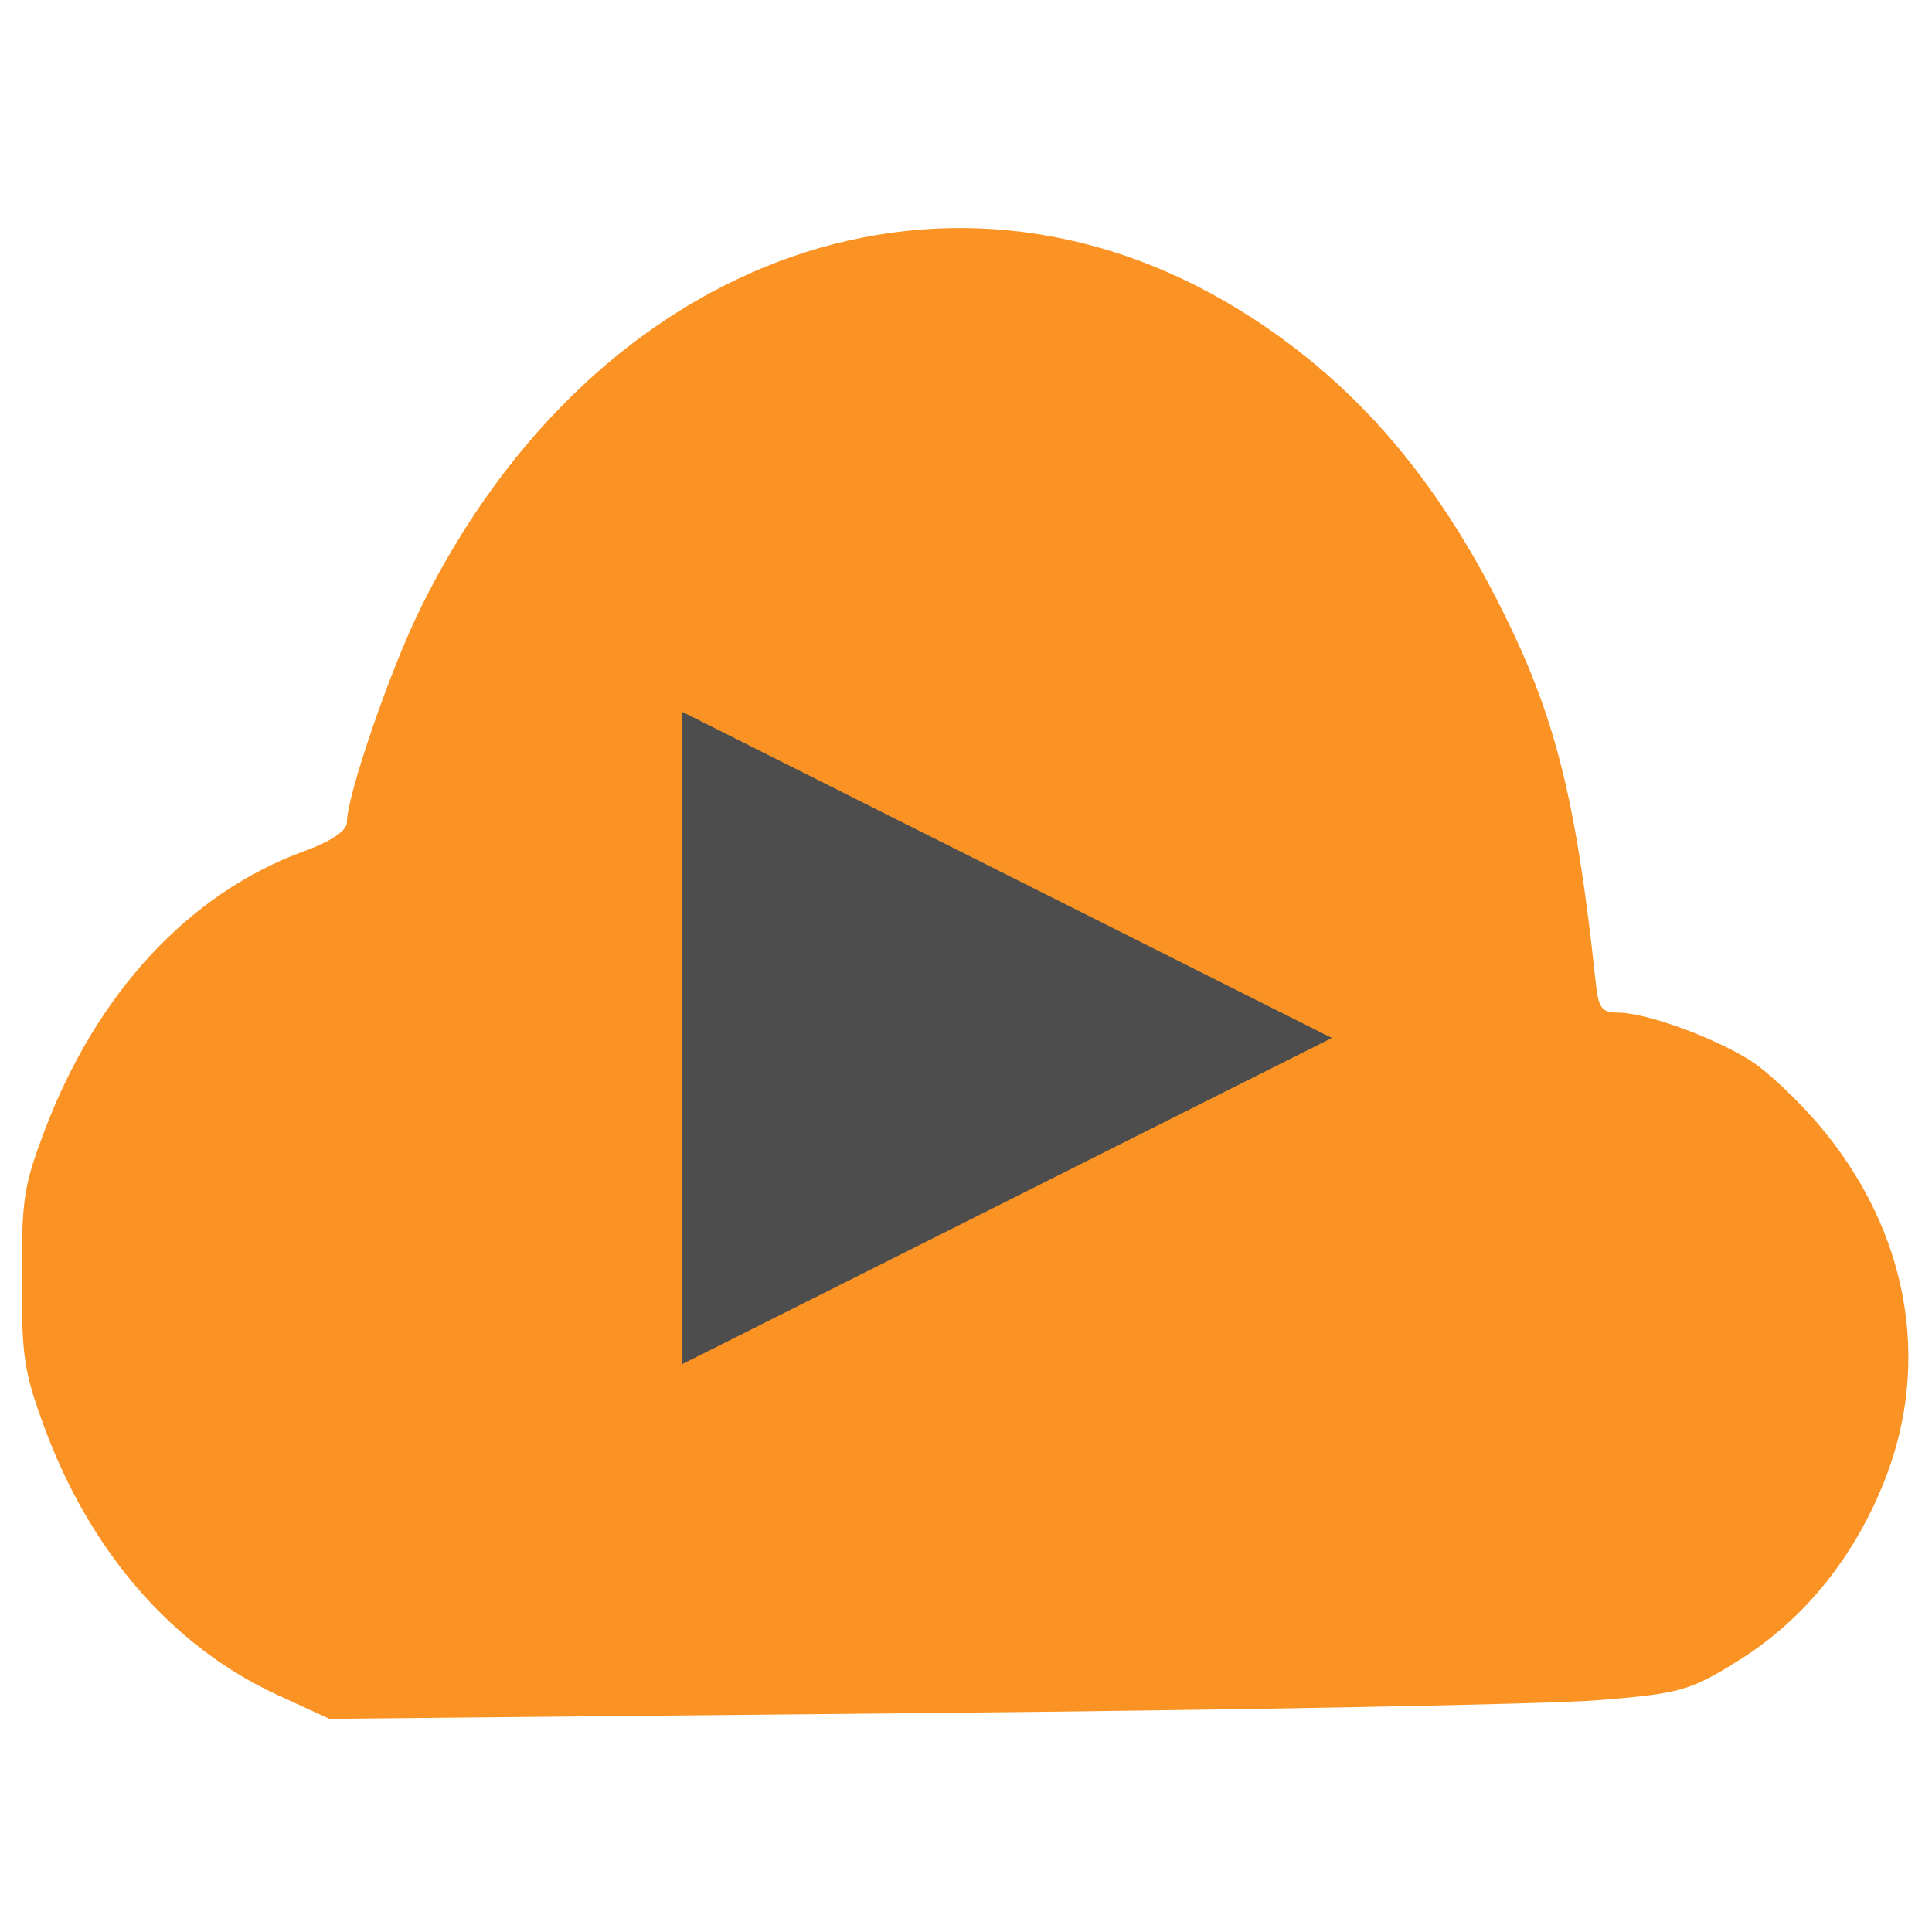
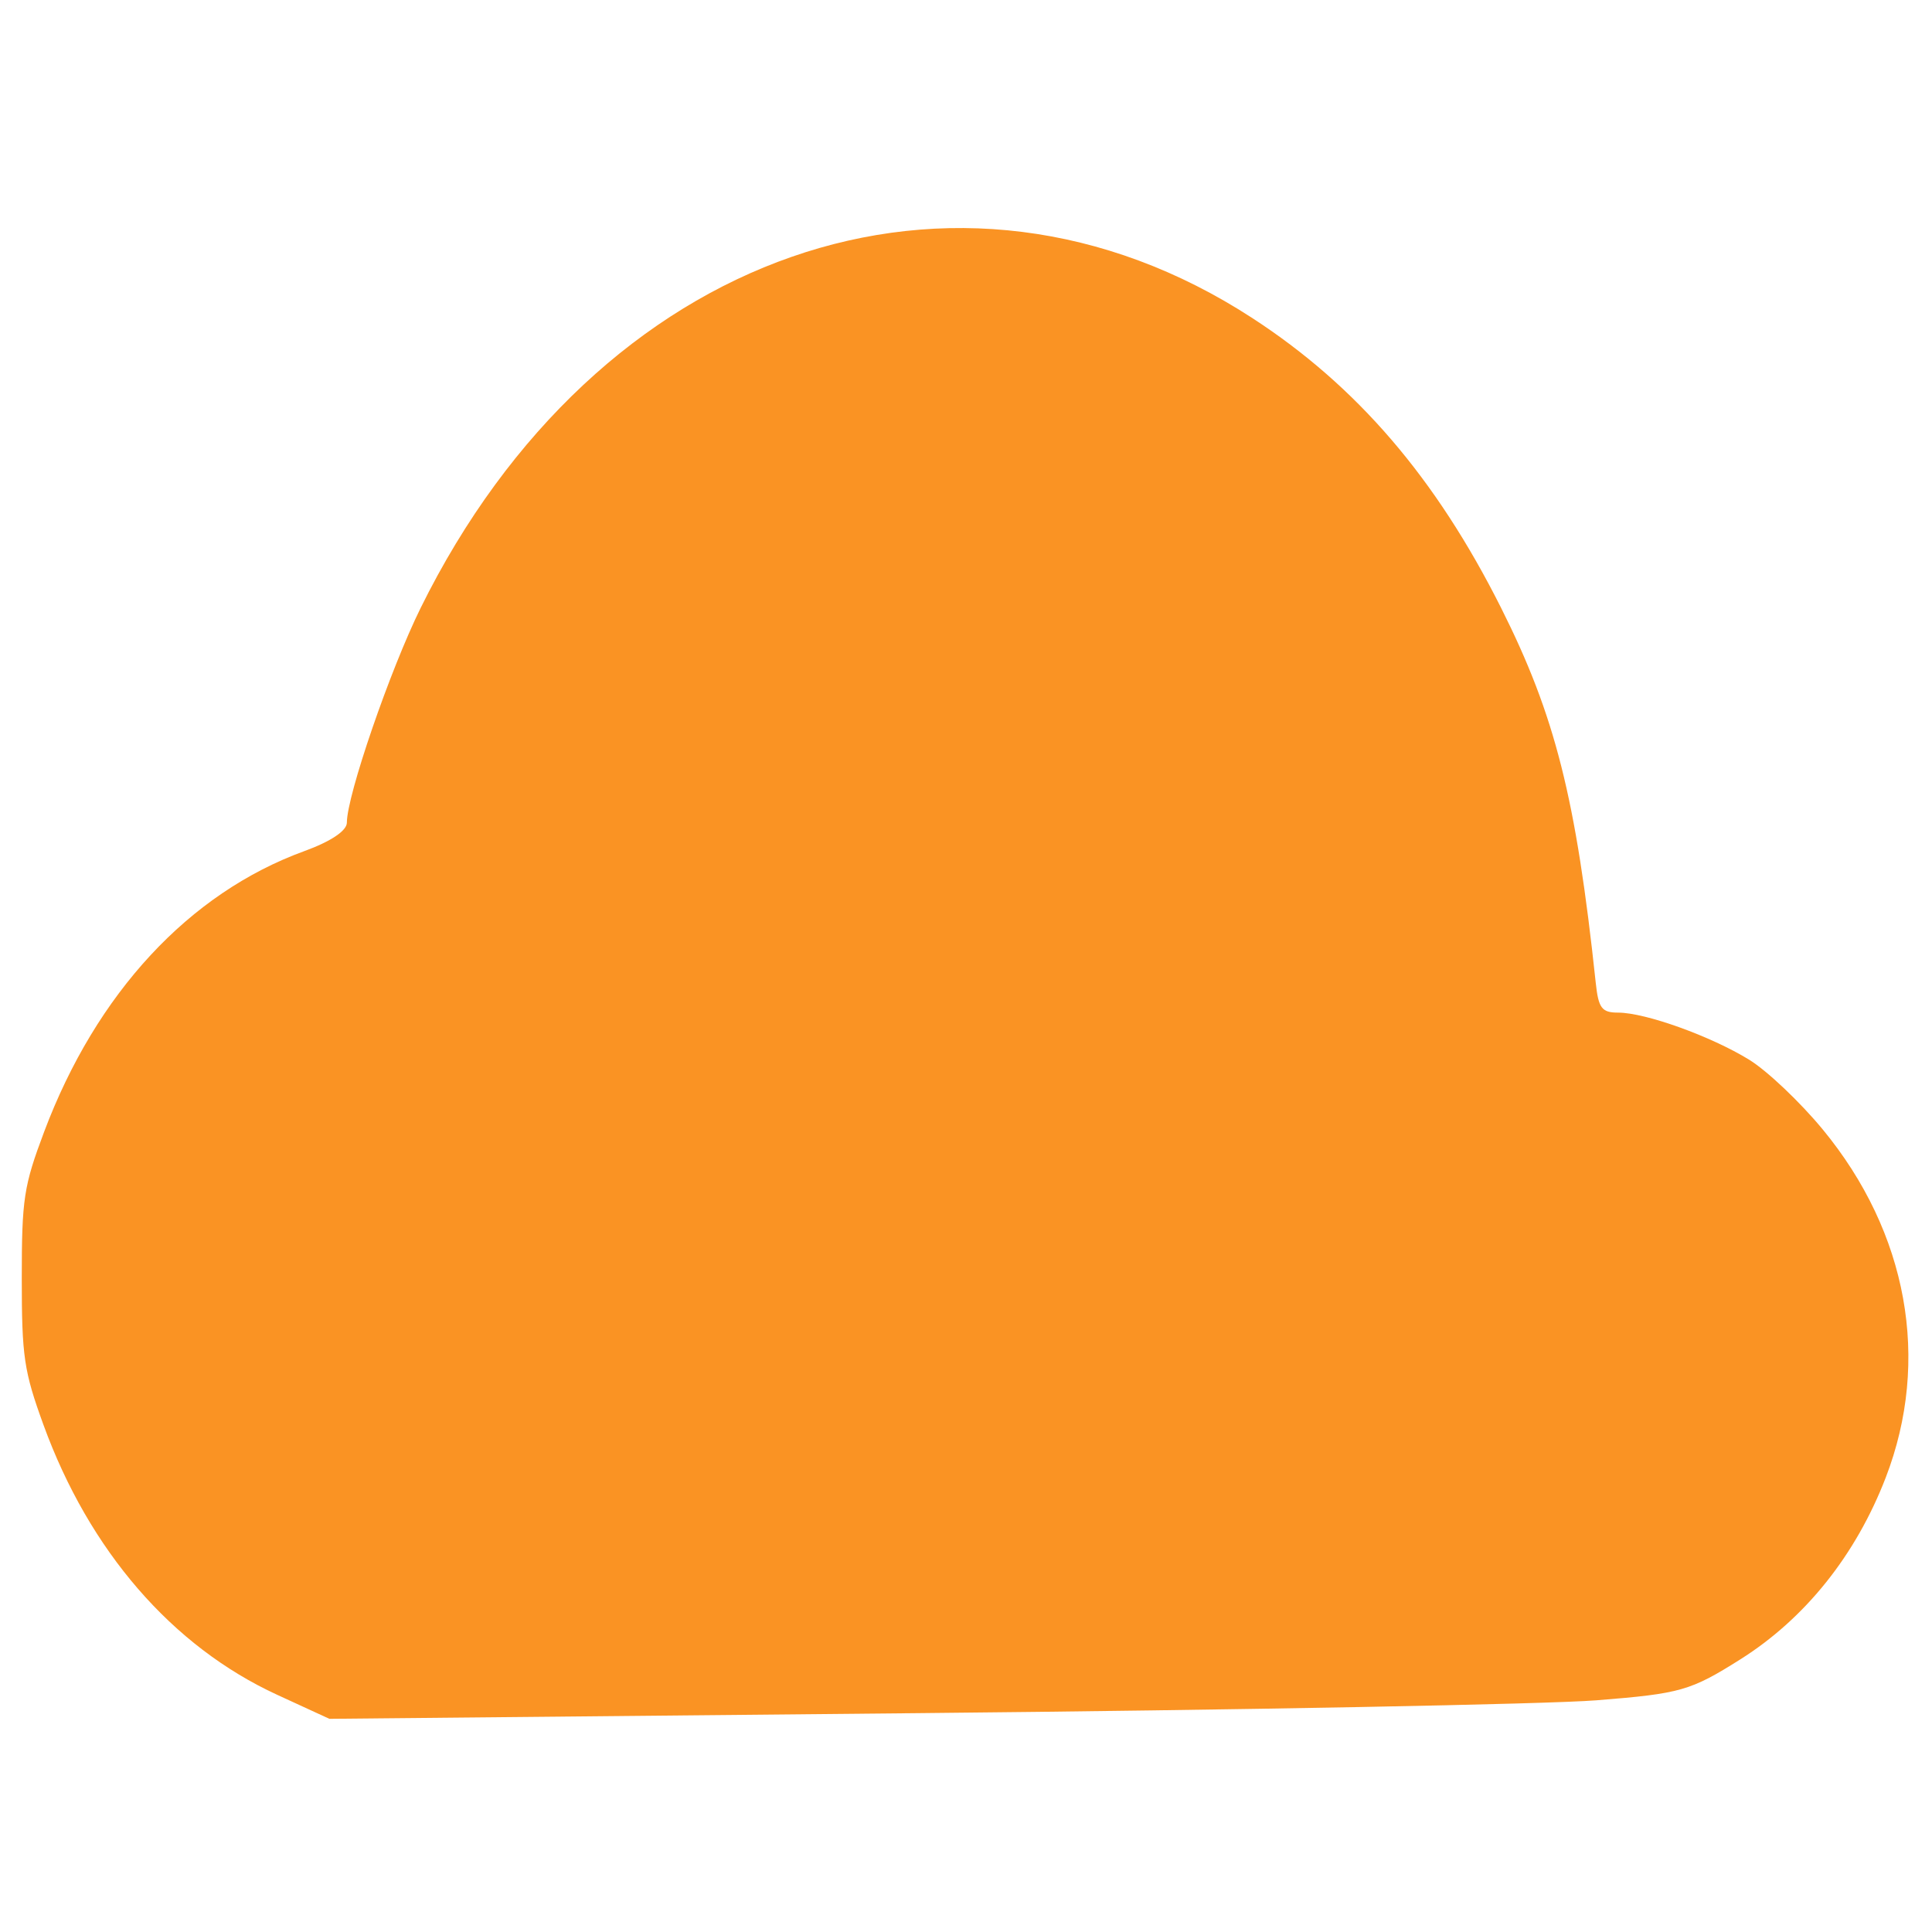
<svg xmlns="http://www.w3.org/2000/svg" xmlns:ns1="http://sodipodi.sourceforge.net/DTD/sodipodi-0.dtd" xmlns:ns2="http://www.inkscape.org/namespaces/inkscape" version="1.1" width="24" height="24">
  <svg width="24" height="24" viewBox="0 0 145 145" fill="current-color" version="1.1" id="SvgjsSvg1047" ns1:docname="mark.svg" ns2:version="1.2.2 (b0a8486541, 2022-12-01)">
    <defs id="SvgjsDefs1046" />
    <ns1:namedview id="SvgjsSodipodi:namedview1045" pagecolor="#ffffff" bordercolor="#999999" borderopacity="1" ns2:showpageshadow="0" ns2:pageopacity="0" ns2:pagecheckerboard="0" ns2:deskcolor="#d1d1d1" showgrid="false" ns2:zoom="21.9375" ns2:cx="18.575499" ns2:cy="13.014245" ns2:window-width="2556" ns2:window-height="1402" ns2:window-x="2" ns2:window-y="38" ns2:window-maximized="1" ns2:current-layer="svg8009" />
    <path style="fill:#fa9323;fill-opacity:1;stroke:#3b9311;stroke-width:0;stroke-opacity:1" d="M 20.801,127.197 C 12.912,123.565 6.701,116.389 3.259,106.93 c -1.464,-4.024 -1.625,-5.116 -1.625,-10.997 0,-5.96 0.147,-6.92 1.681,-10.997 C 7.228,74.537 14.19,67.028 22.836,63.879 c 1.994,-0.726 3.197,-1.531 3.197,-2.14 -1e-6,-2.032 3.242,-11.464 5.54,-16.117 13.235,-26.8 40.189,-36.196 62.409,-21.755 7.859,5.107 13.775,11.997 18.673,21.746 4.067,8.095 5.631,14.289 7.109,28.152 0.203,1.902 0.452,2.234 1.678,2.234 2.046,1e-5 6.969,1.77 9.841,3.538 1.345,0.828 3.829,3.183 5.519,5.233 6.382,7.74 8.116,17.328 4.726,26.125 -2.244,5.823 -6.048,10.579 -10.918,13.647 -3.741,2.357 -4.479,2.567 -10.79,3.069 -3.726,0.296 -26.648,0.73 -50.937,0.964 l -44.162,0.426 z M 76.711,87.164 c -0.463,0.634 -0.585,0.241 0,0 z" id="SvgjsPath1044" ns1:nodetypes="csssssssssssssscscccc" />
-     <path style="fill:#4d4d4d;fill-opacity:0;stroke:#fa9323;stroke-width:0;stroke-opacity:0" d="m 22.42,119.288 c -4.782,-2.339 -6.682,-3.567 -9.648,-6.238 -3.806,-3.428 -7.183,-8.899 -9.349,-15.148 -0.625,-1.802 -0.774,-2.578 -0.952,-4.933 -0.299,-3.962 0.005,-7.847 0.817,-10.463 1.985,-6.388 7.058,-13.886 11.929,-17.631 1.729,-1.33 5.106,-3.205 8.363,-4.644 l 2.827,-1.249 1.253,-4.123 C 31.366,42.664 37.307,33.446 46.001,26.401 c 3.65,-2.957 8.612,-5.82 12.902,-7.442 7.287,-2.756 17.596,-3.032 25.118,-0.672 16.538,5.187 29.038,19.494 33.737,38.613 0.67,2.725 1.245,6.061 1.7,9.862 0.485,4.048 0.53,4.173 1.652,4.565 0.521,0.182 1.875,0.58 3.01,0.886 2.628,0.708 4.929,1.614 6.614,2.604 5.149,3.027 10.386,9.88 11.776,15.409 0.493,1.963 0.506,8.577 0.021,10.462 -1.056,4.094 -2.829,7.216 -6.166,10.855 -2.252,2.456 -4.045,3.894 -6.505,5.217 -3.048,1.64 -5.09,2.114 -10.185,2.366 -6.089,0.301 -21.83,0.613 -43.735,0.867 -21.053,0.244 -42.157,0.58 -47.117,0.751 l -3.201,0.11 z M 71.839,85.055 c 15.832,-8.519 22.708,-12.547 22.708,-13.303 0,-0.406 -3.174,-2.397 -12.423,-7.795 C 72.489,58.334 58.37,50.541 57.811,50.538 c -0.393,-0.002 -0.475,2.067 -0.473,11.97 0.002,13.475 0.43,26.789 0.931,28.974 0.095,0.413 0.208,0.479 0.64,0.375 0.289,-0.07 6.107,-3.131 12.929,-6.802 z" id="SvgjsPath1043" />
-     <path ns1:type="star" style="fill:#4d4d4d;fill-opacity:1;stroke:#3b9311;stroke-width:0;stroke-dasharray:none;stroke-opacity:1" id="SvgjsPath1042" ns2:flatsided="true" ns1:sides="3" ns1:cx="-9.5" ns1:cy="-2.78125" ns1:r1="2.6048331" ns1:r2="1.3024166" ns1:arg1="2.0943951" ns1:arg2="3.1415927" ns2:rounded="0" ns2:randomized="0" d="m -10.802,-0.525 0,-4.512 3.907,2.256 z" ns2:transform-center-x="-1.34476" transform="matrix(12.476,0,0,10.847,185.981,108.068)" />
  </svg>
  <style>@media (prefers-color-scheme: light) { :root { filter: none; } }
@media (prefers-color-scheme: dark) { :root { filter: none; } }
</style>
</svg>